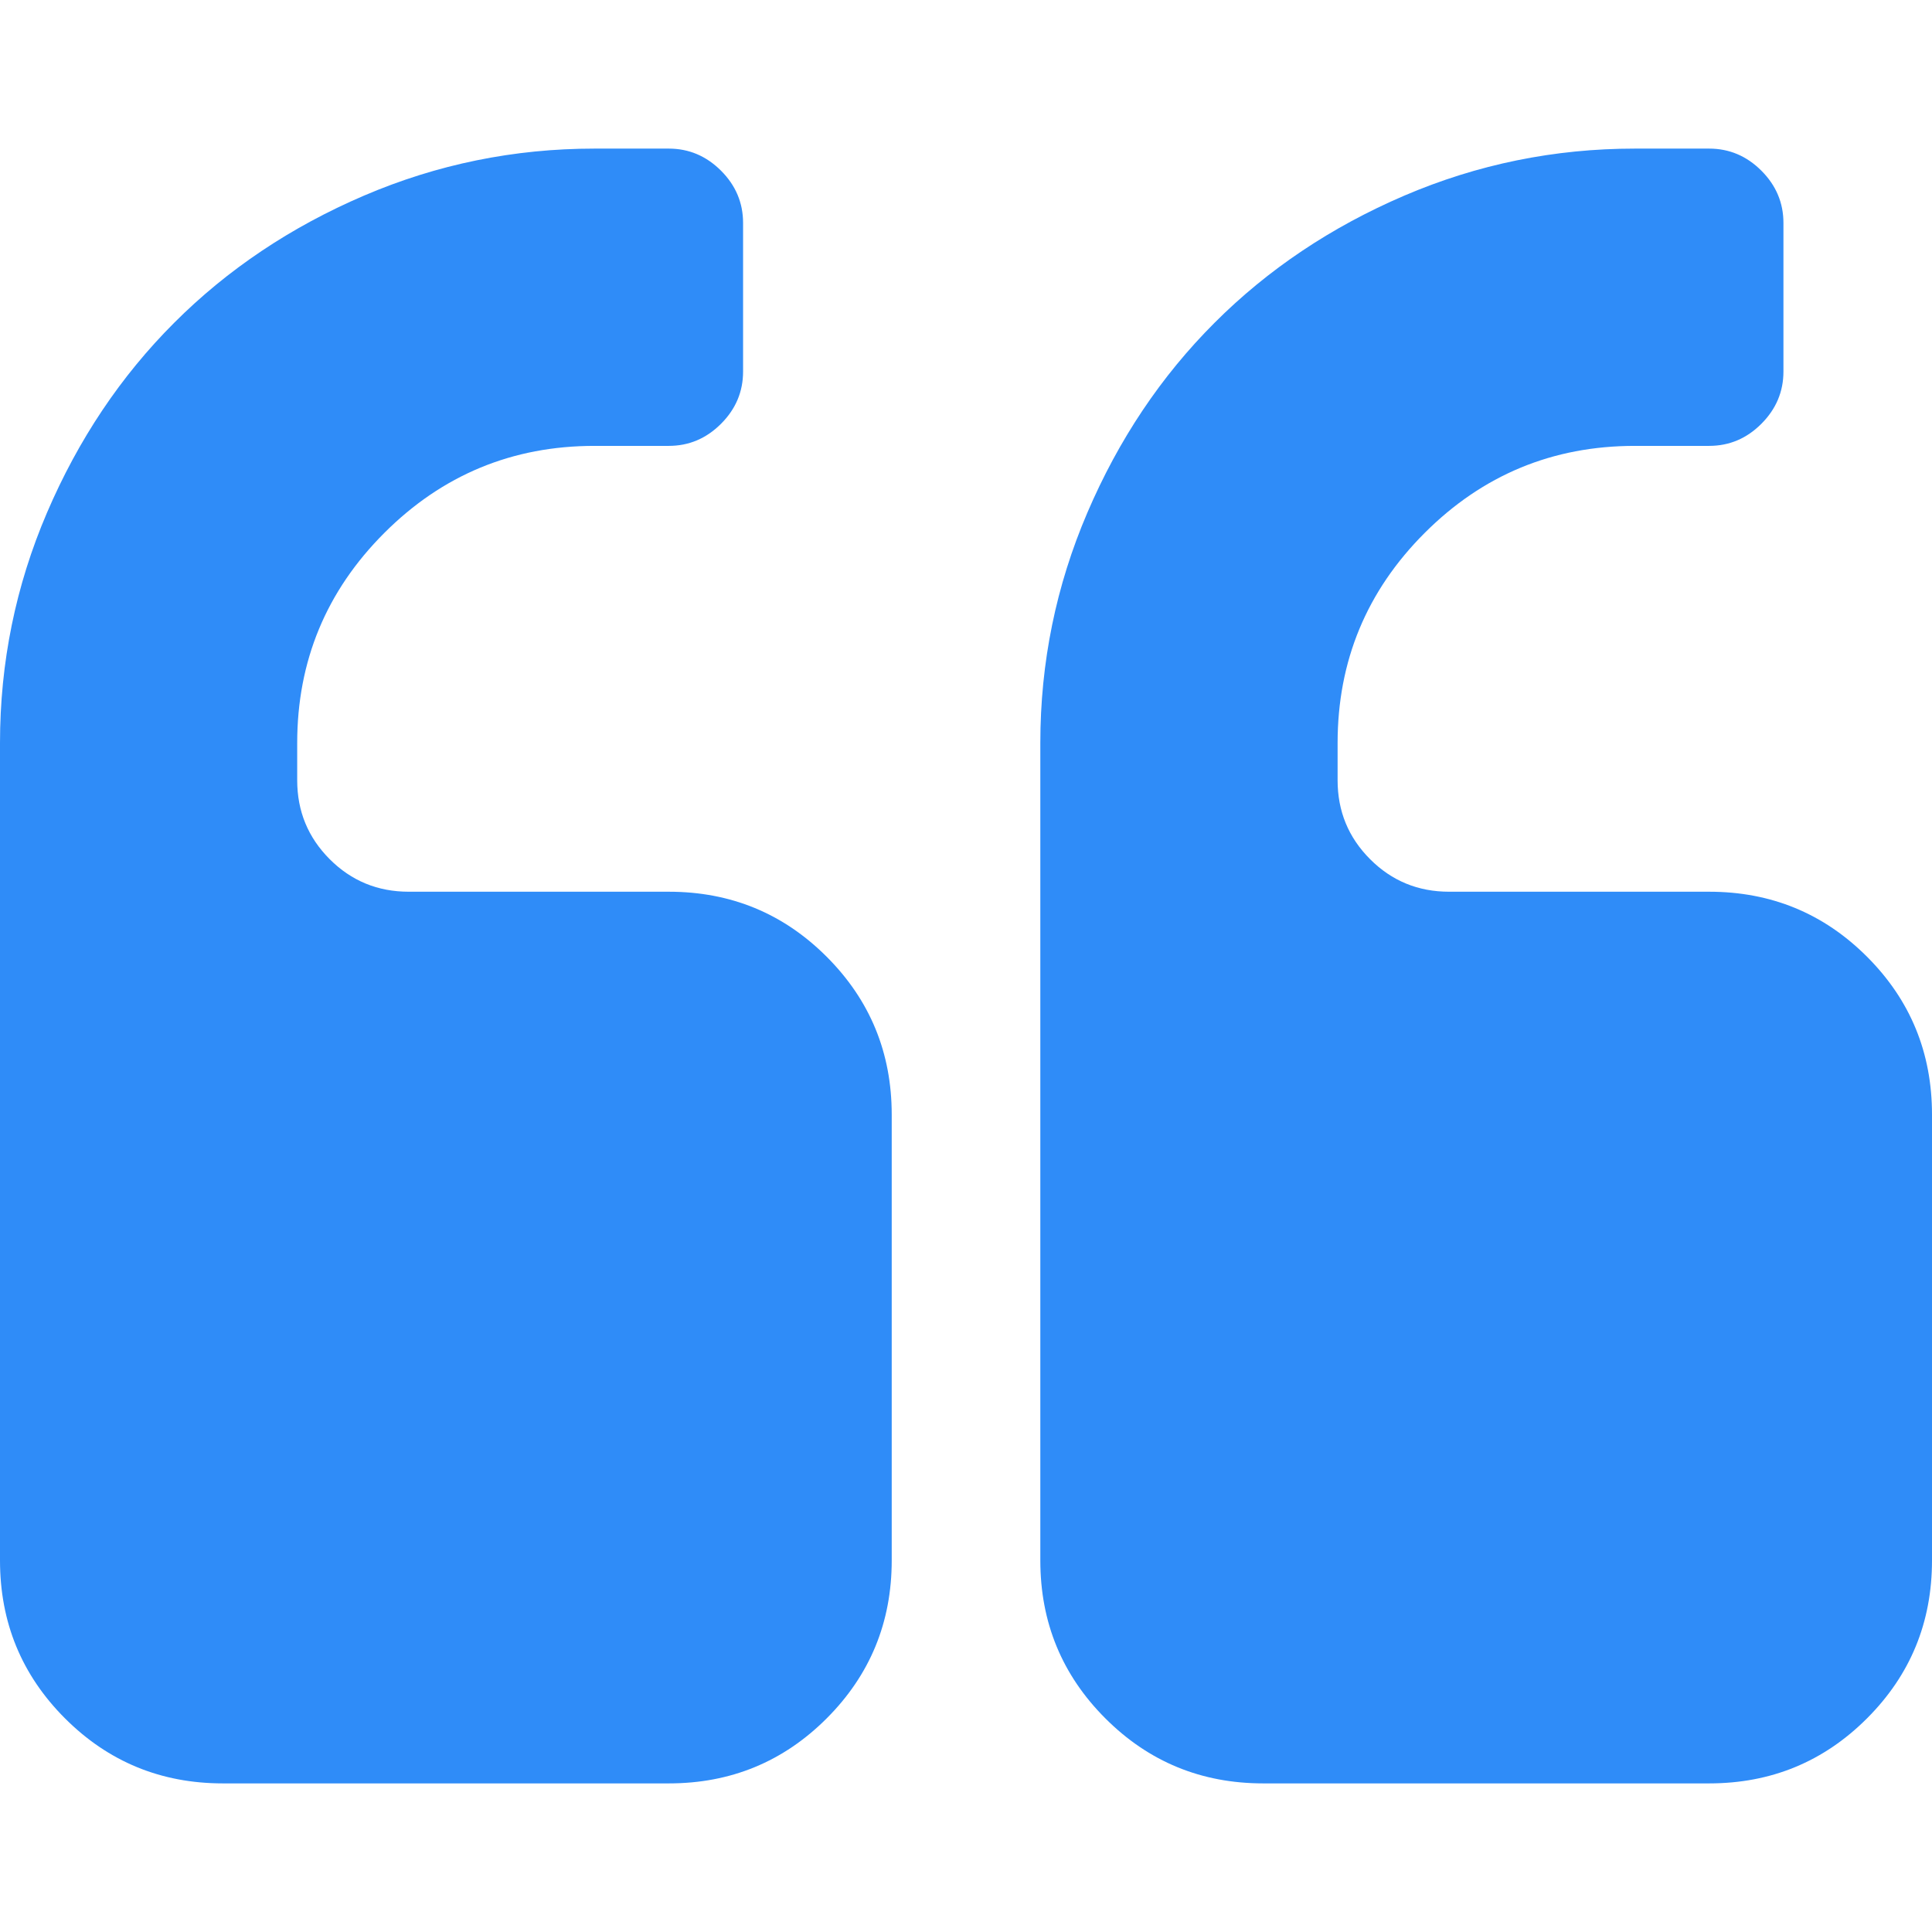
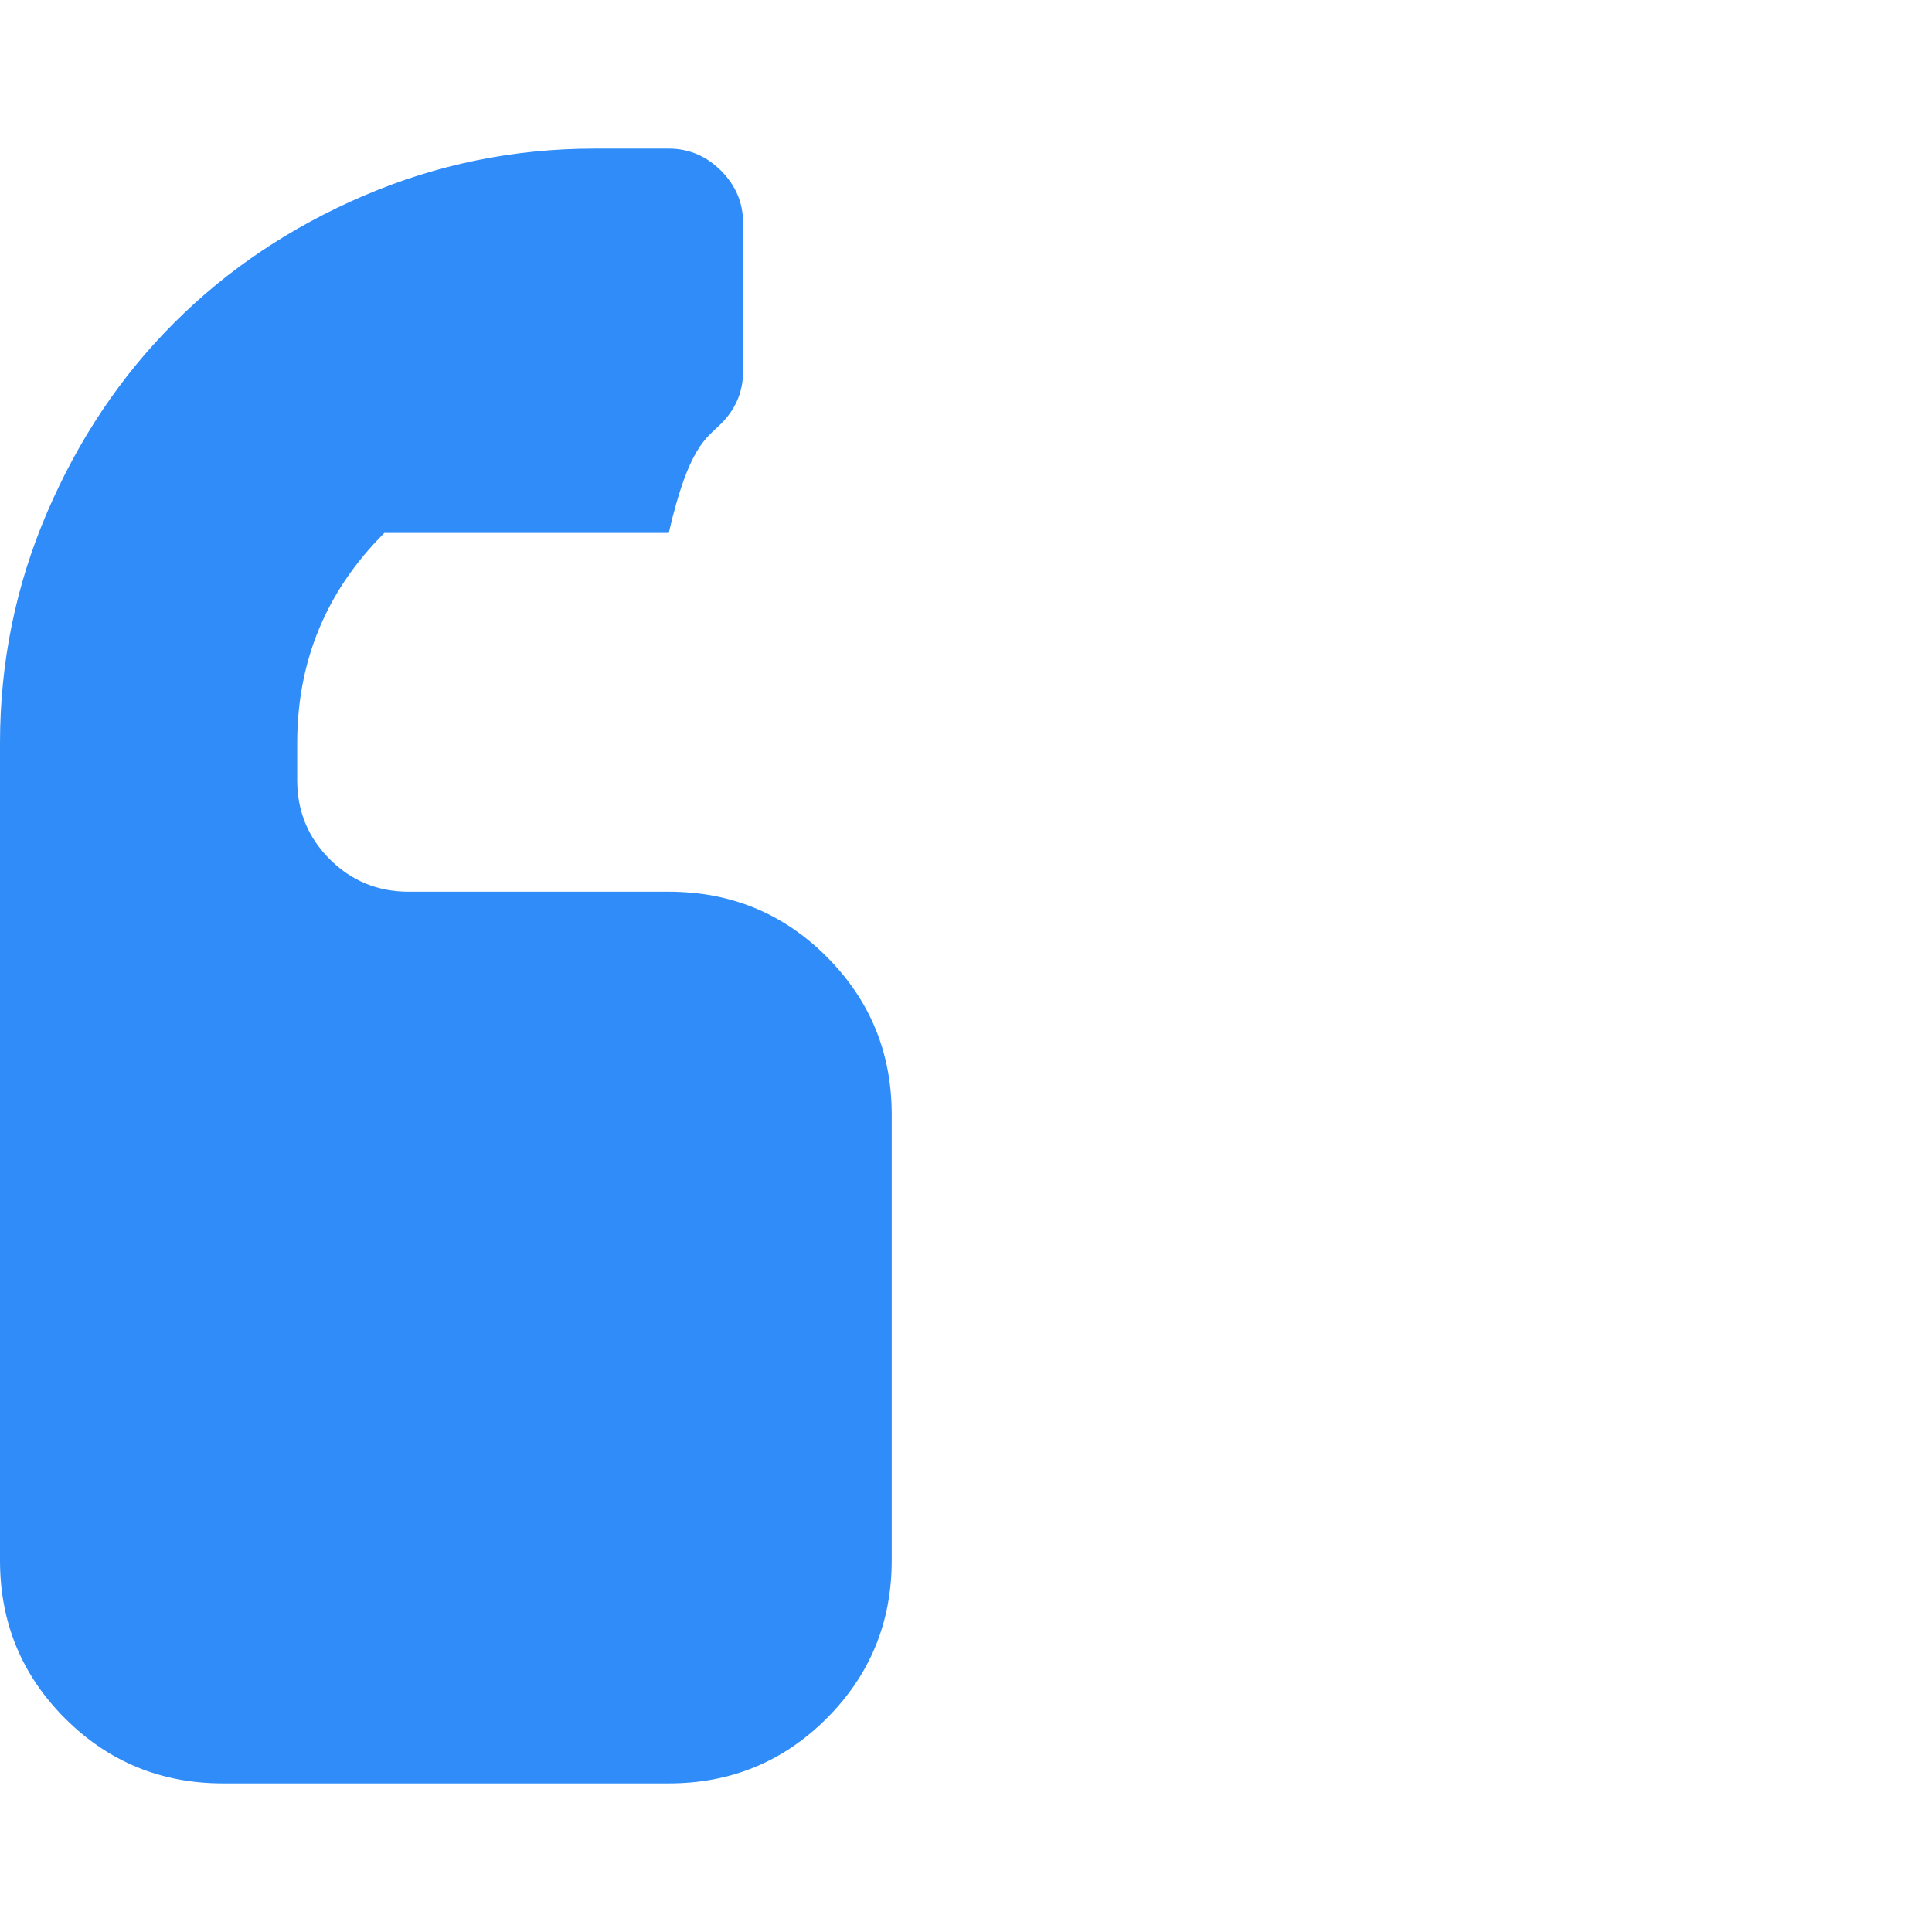
<svg xmlns="http://www.w3.org/2000/svg" width="47" height="47" viewBox="0 0 47 47" fill="none">
-   <path d="M16.269 21.693H9.942C9.189 21.693 8.548 21.429 8.021 20.902C7.494 20.374 7.23 19.734 7.23 18.981V18.077C7.23 16.081 7.937 14.377 9.349 12.965C10.761 11.553 12.466 10.847 14.461 10.847H16.269C16.759 10.847 17.182 10.668 17.54 10.31C17.898 9.952 18.077 9.529 18.077 9.039V5.423C18.077 4.934 17.898 4.51 17.54 4.152C17.182 3.795 16.759 3.615 16.269 3.615H14.461C12.503 3.615 10.634 3.997 8.855 4.759C7.075 5.522 5.536 6.553 4.237 7.853C2.937 9.152 1.907 10.691 1.144 12.47C0.381 14.25 0 16.119 0 18.077V37.961C0 39.469 0.527 40.748 1.581 41.803C2.636 42.858 3.917 43.385 5.423 43.385H16.27C17.776 43.385 19.056 42.858 20.111 41.803C21.165 40.748 21.693 39.469 21.693 37.961V27.116C21.693 25.609 21.165 24.329 20.11 23.274C19.056 22.22 17.775 21.693 16.269 21.693Z" fill="#2F8CF8" />
-   <path d="M45.419 23.274C44.365 22.22 43.084 21.693 41.578 21.693H35.251C34.498 21.693 33.857 21.429 33.331 20.902C32.803 20.374 32.54 19.734 32.54 18.981V18.077C32.54 16.081 33.246 14.377 34.658 12.965C36.07 11.553 37.774 10.847 39.771 10.847H41.578C42.068 10.847 42.492 10.668 42.849 10.31C43.206 9.952 43.386 9.529 43.386 9.039V5.423C43.386 4.934 43.207 4.51 42.849 4.152C42.492 3.795 42.068 3.615 41.578 3.615H39.771C37.811 3.615 35.943 3.997 34.163 4.759C32.384 5.522 30.845 6.553 29.546 7.853C28.246 9.152 27.215 10.691 26.453 12.47C25.69 14.25 25.308 16.119 25.308 18.077V37.961C25.308 39.469 25.836 40.748 26.89 41.803C27.944 42.858 29.225 43.385 30.731 43.385H41.577C43.084 43.385 44.364 42.858 45.419 41.803C46.474 40.748 47 39.469 47 37.961V27.116C47 25.609 46.474 24.329 45.419 23.274Z" fill="#2F8CF8" />
+   <path d="M16.269 21.693H9.942C9.189 21.693 8.548 21.429 8.021 20.902C7.494 20.374 7.23 19.734 7.23 18.981V18.077C7.23 16.081 7.937 14.377 9.349 12.965H16.269C16.759 10.847 17.182 10.668 17.54 10.31C17.898 9.952 18.077 9.529 18.077 9.039V5.423C18.077 4.934 17.898 4.51 17.54 4.152C17.182 3.795 16.759 3.615 16.269 3.615H14.461C12.503 3.615 10.634 3.997 8.855 4.759C7.075 5.522 5.536 6.553 4.237 7.853C2.937 9.152 1.907 10.691 1.144 12.47C0.381 14.25 0 16.119 0 18.077V37.961C0 39.469 0.527 40.748 1.581 41.803C2.636 42.858 3.917 43.385 5.423 43.385H16.27C17.776 43.385 19.056 42.858 20.111 41.803C21.165 40.748 21.693 39.469 21.693 37.961V27.116C21.693 25.609 21.165 24.329 20.11 23.274C19.056 22.22 17.775 21.693 16.269 21.693Z" fill="#2F8CF8" />
</svg>